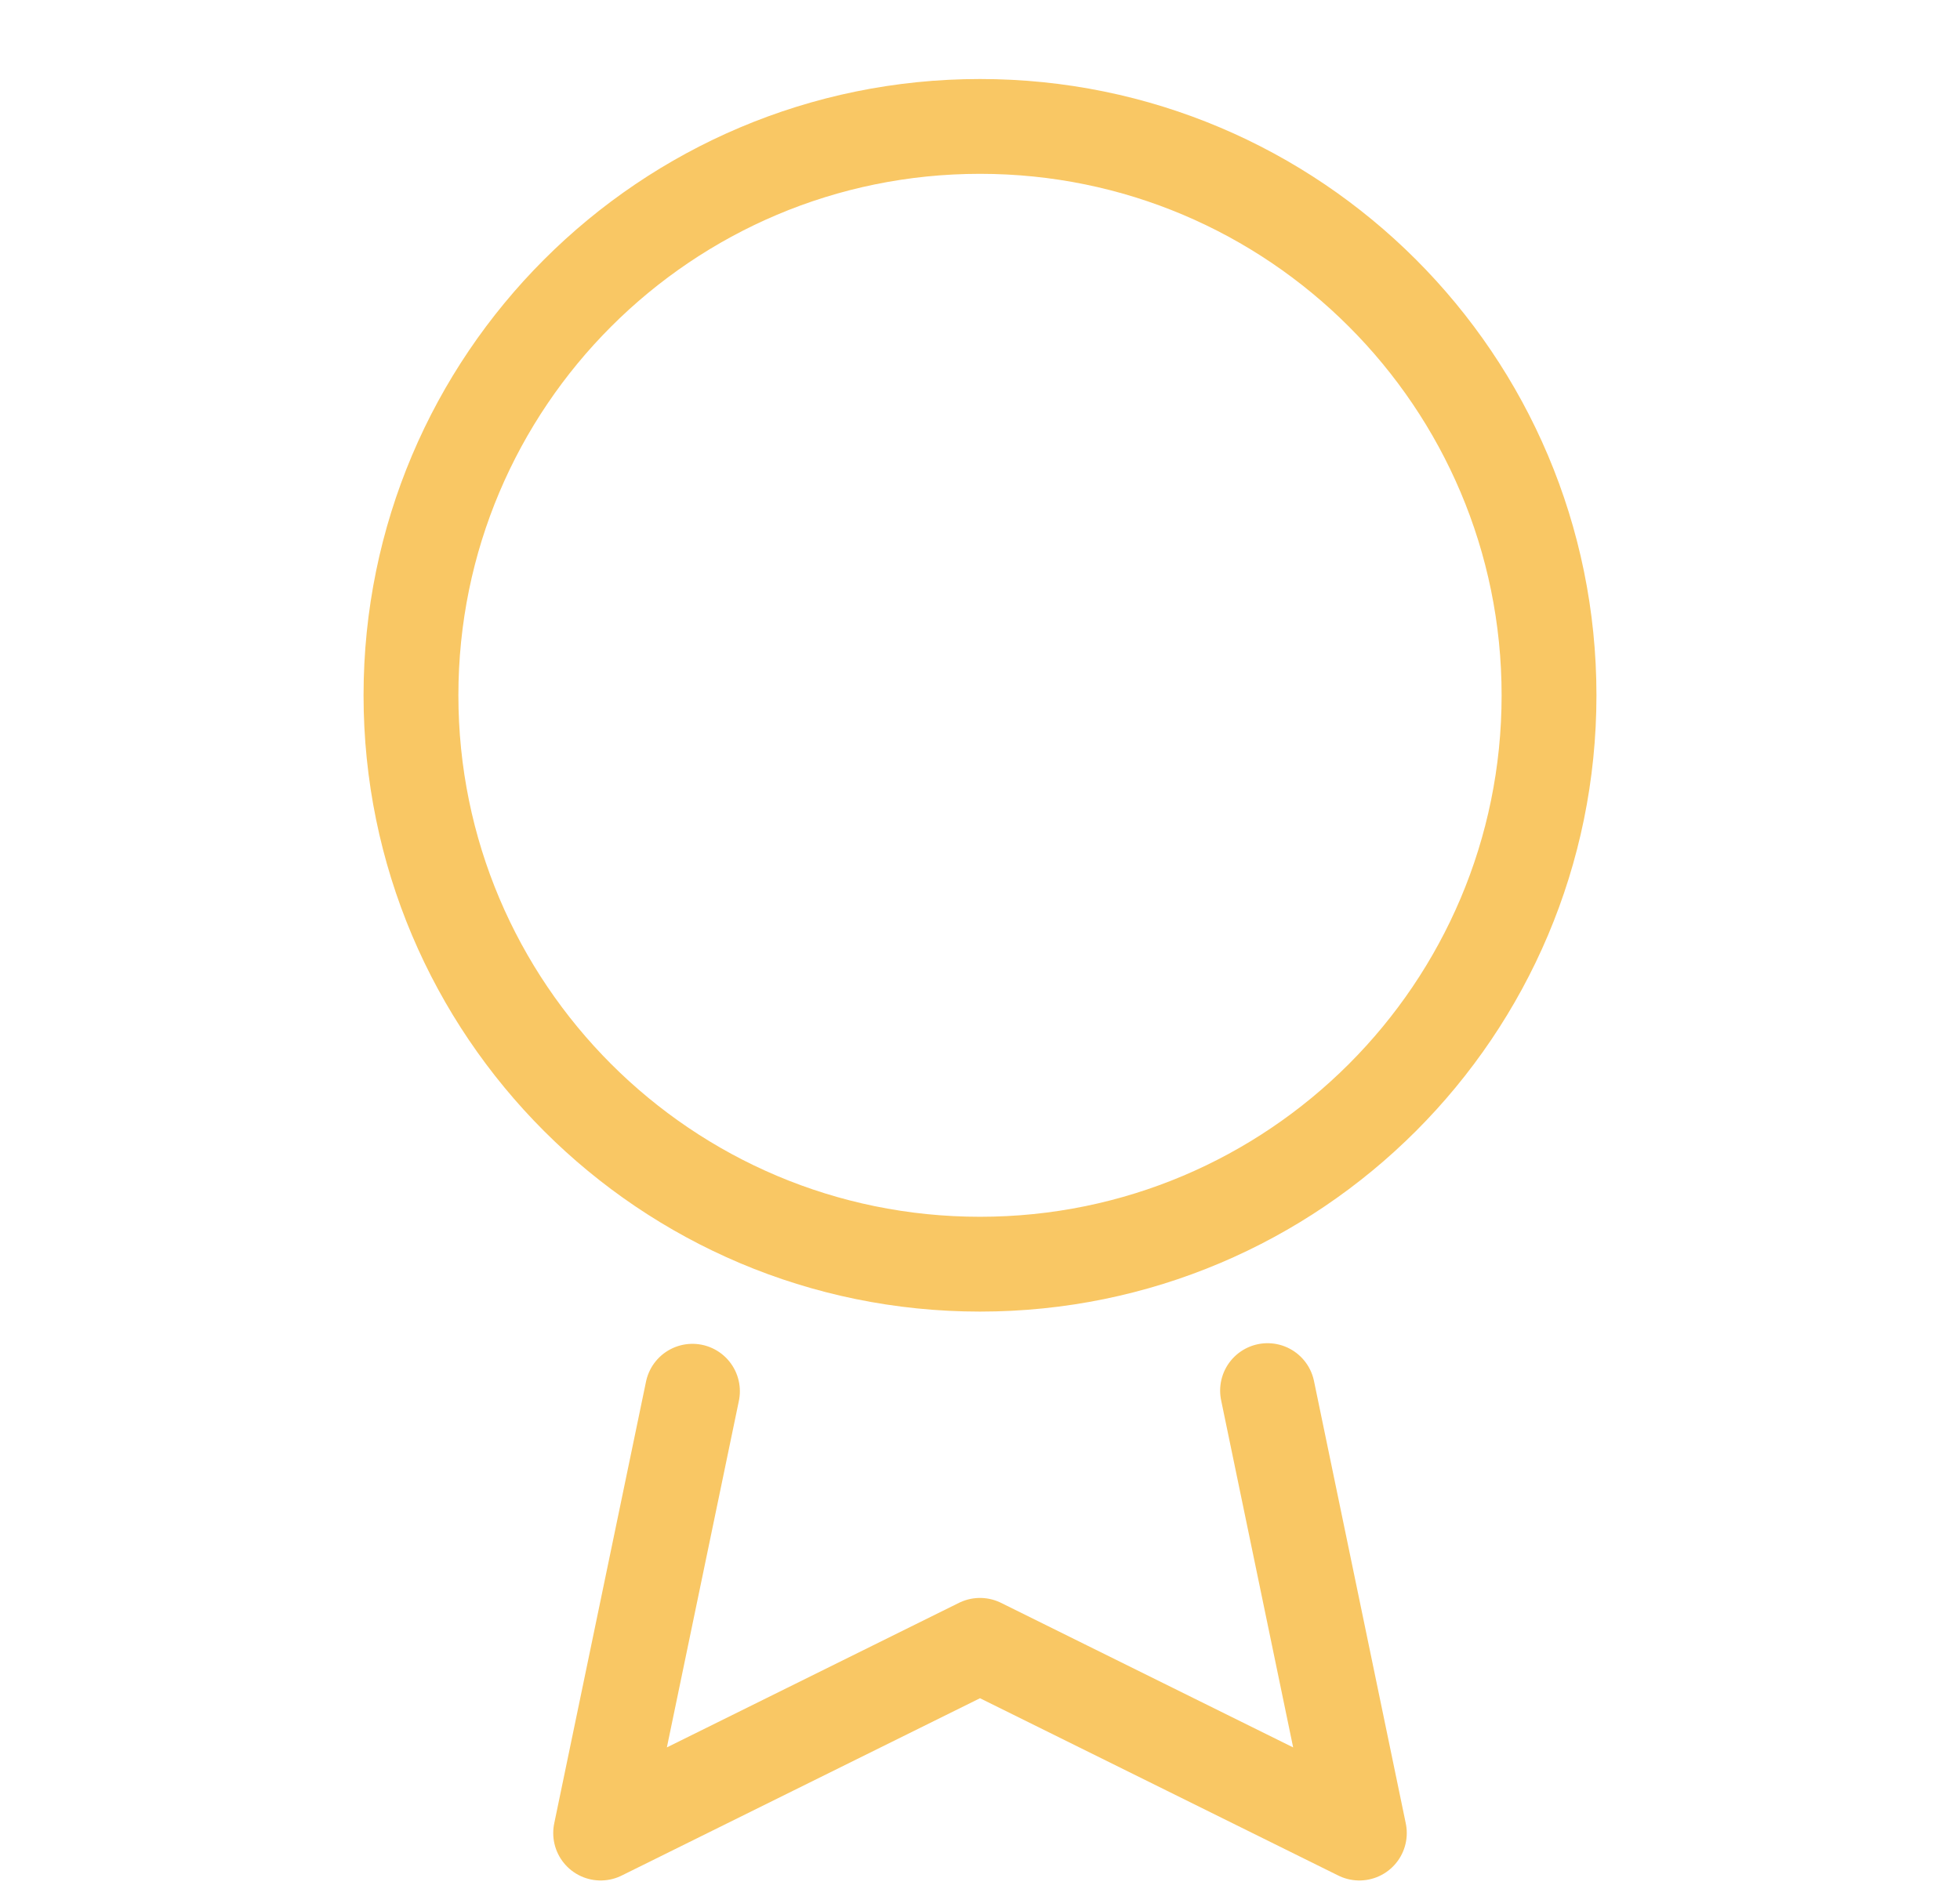
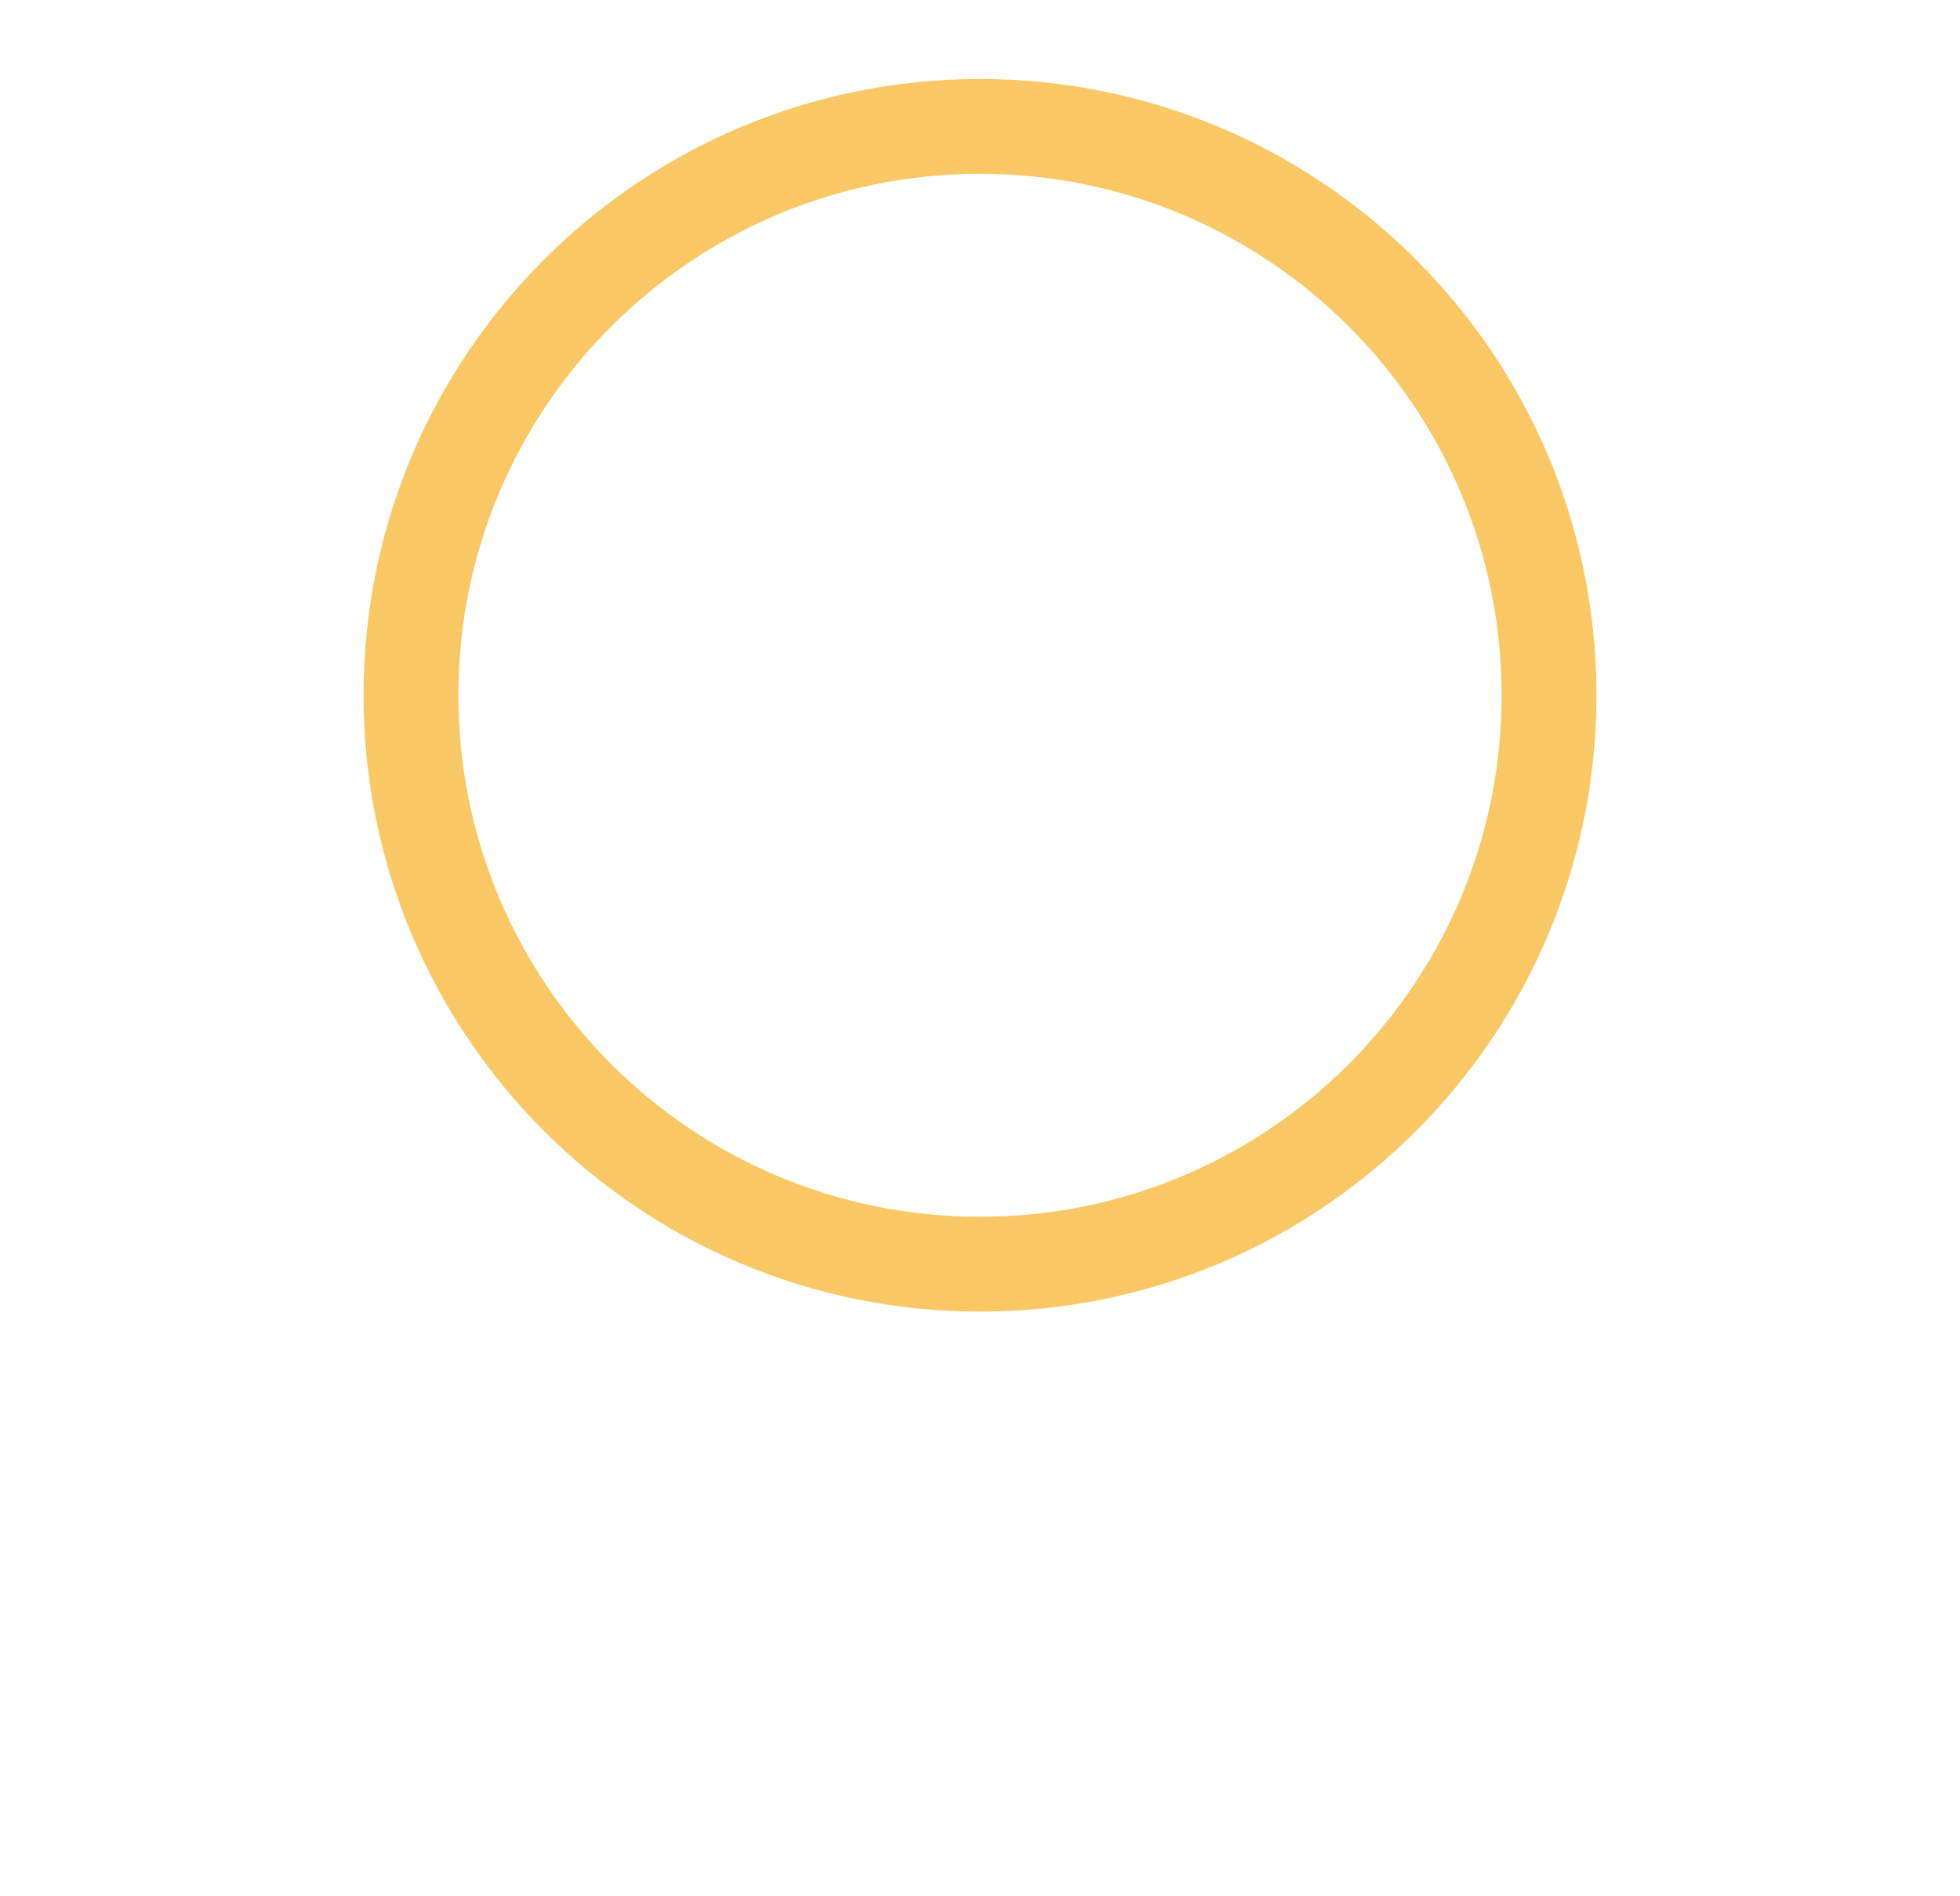
<svg xmlns="http://www.w3.org/2000/svg" width="31" height="30" viewBox="0 0 31 30" fill="none">
  <path d="M15.5 20C20.471 20 24.5 15.971 24.5 11C24.5 6.029 20.471 2 15.5 2C10.529 2 6.5 6.029 6.5 11C6.5 15.971 10.529 20 15.5 20Z" stroke="#F9C764" stroke-width="1.5" stroke-linecap="round" stroke-linejoin="round" />
-   <path d="M10.952 22.01L9.5 29L15.5 26.03L21.5 29L20.048 22" stroke="#F9C764" stroke-width="1.5" stroke-linecap="round" stroke-linejoin="round" />
</svg>